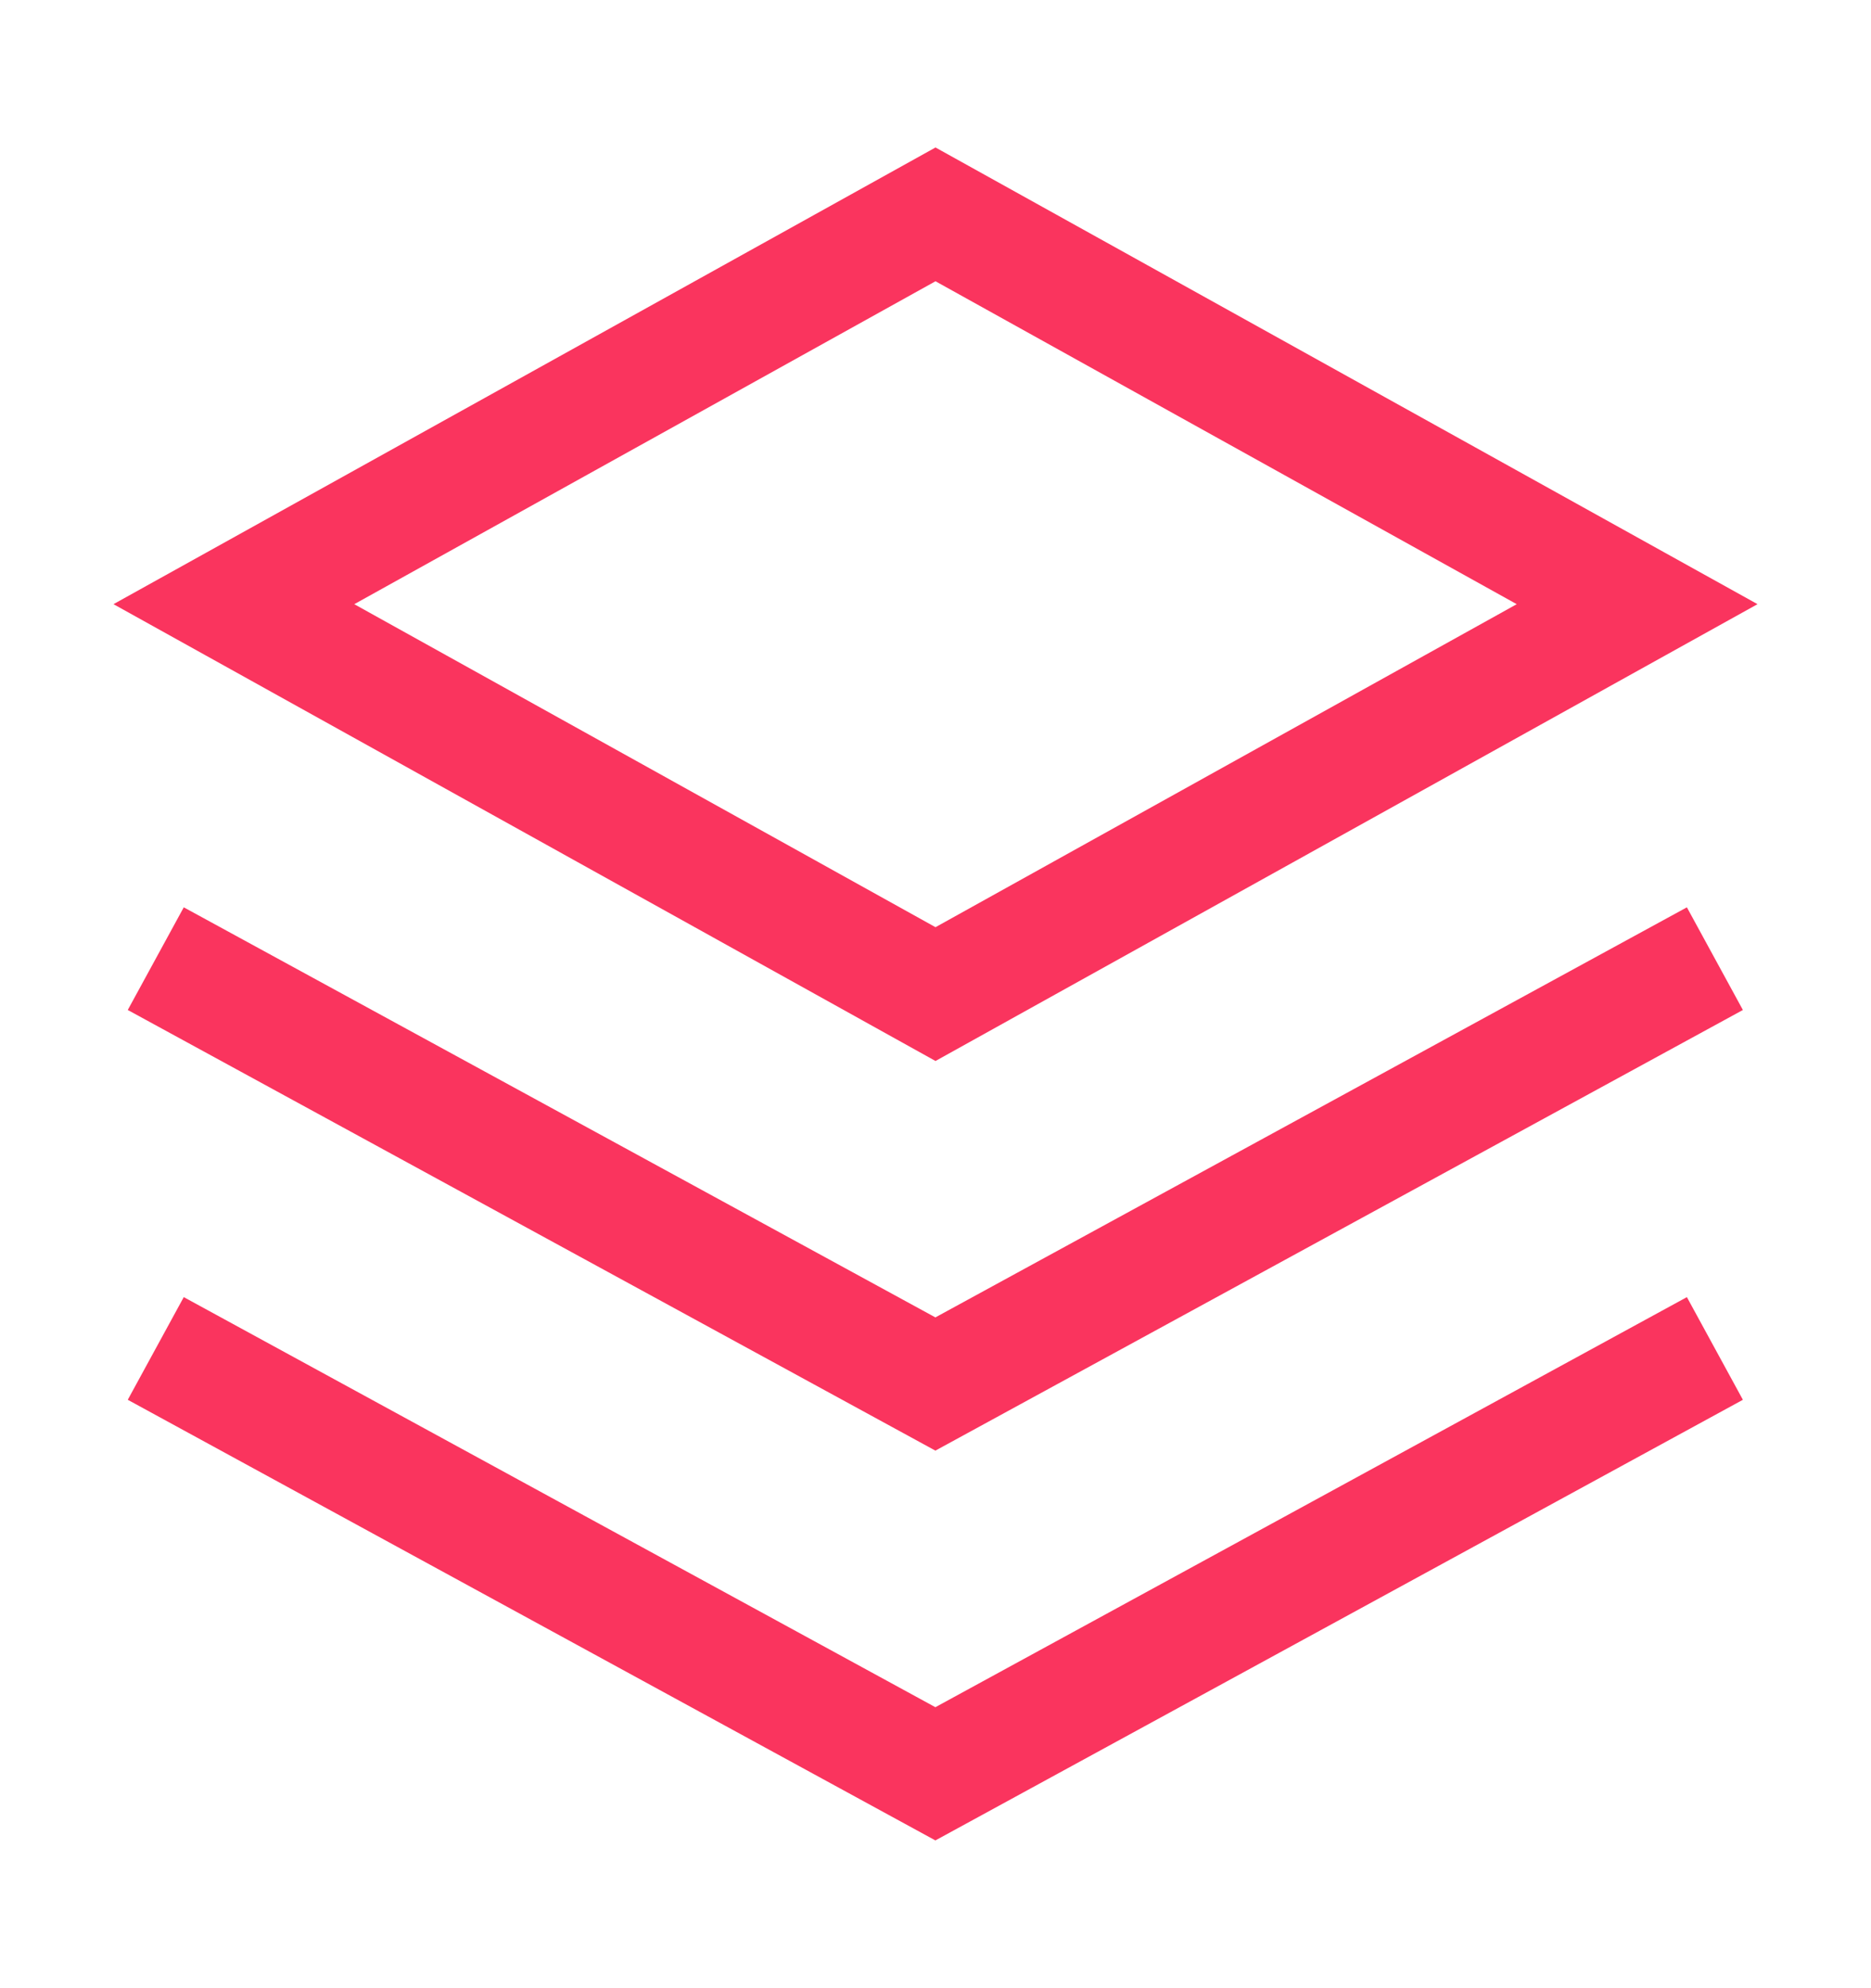
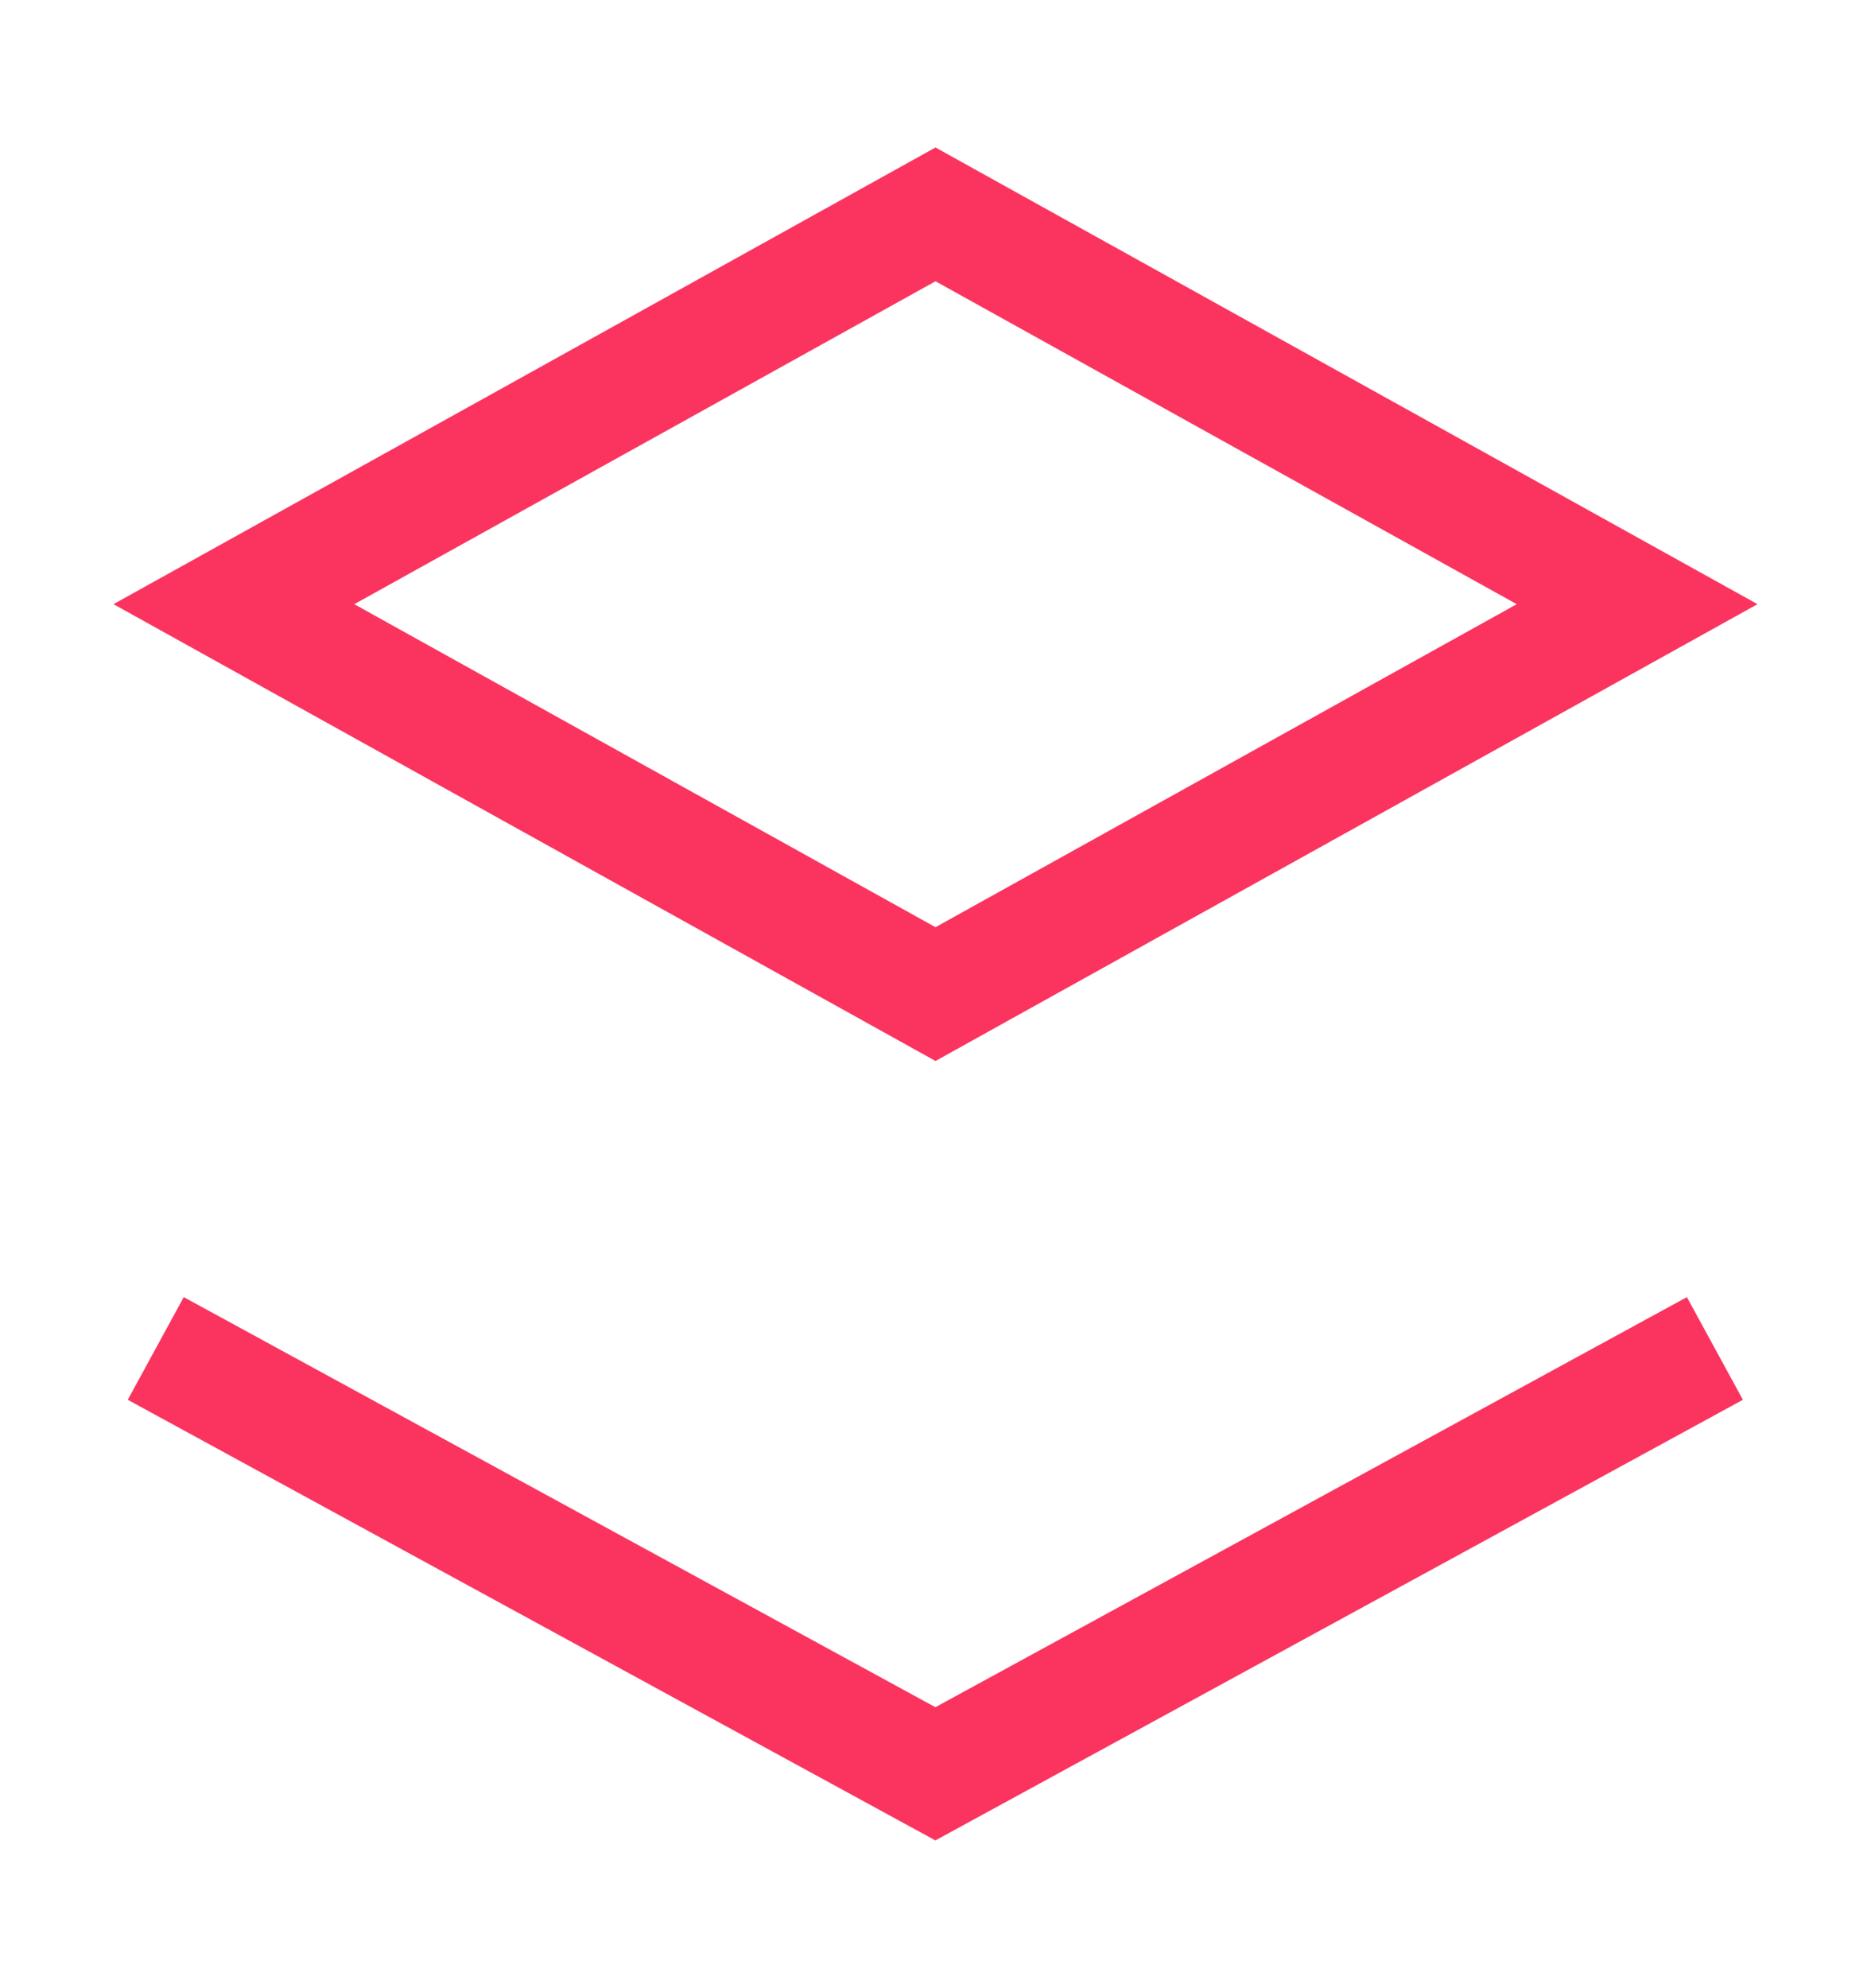
<svg xmlns="http://www.w3.org/2000/svg" width="16" height="17" viewBox="0 0 16 17" fill="none">
  <path d="M8 1.833L2 5.166L8 8.5L14 5.166L8 1.833Z" stroke="#FA345E" />
-   <path d="M1.332 8.197L7.999 11.834L14.665 8.197" stroke="#FA345E" />
  <path d="M14.665 11.53L7.999 15.167L1.332 11.53" stroke="#FA345E" />
</svg>